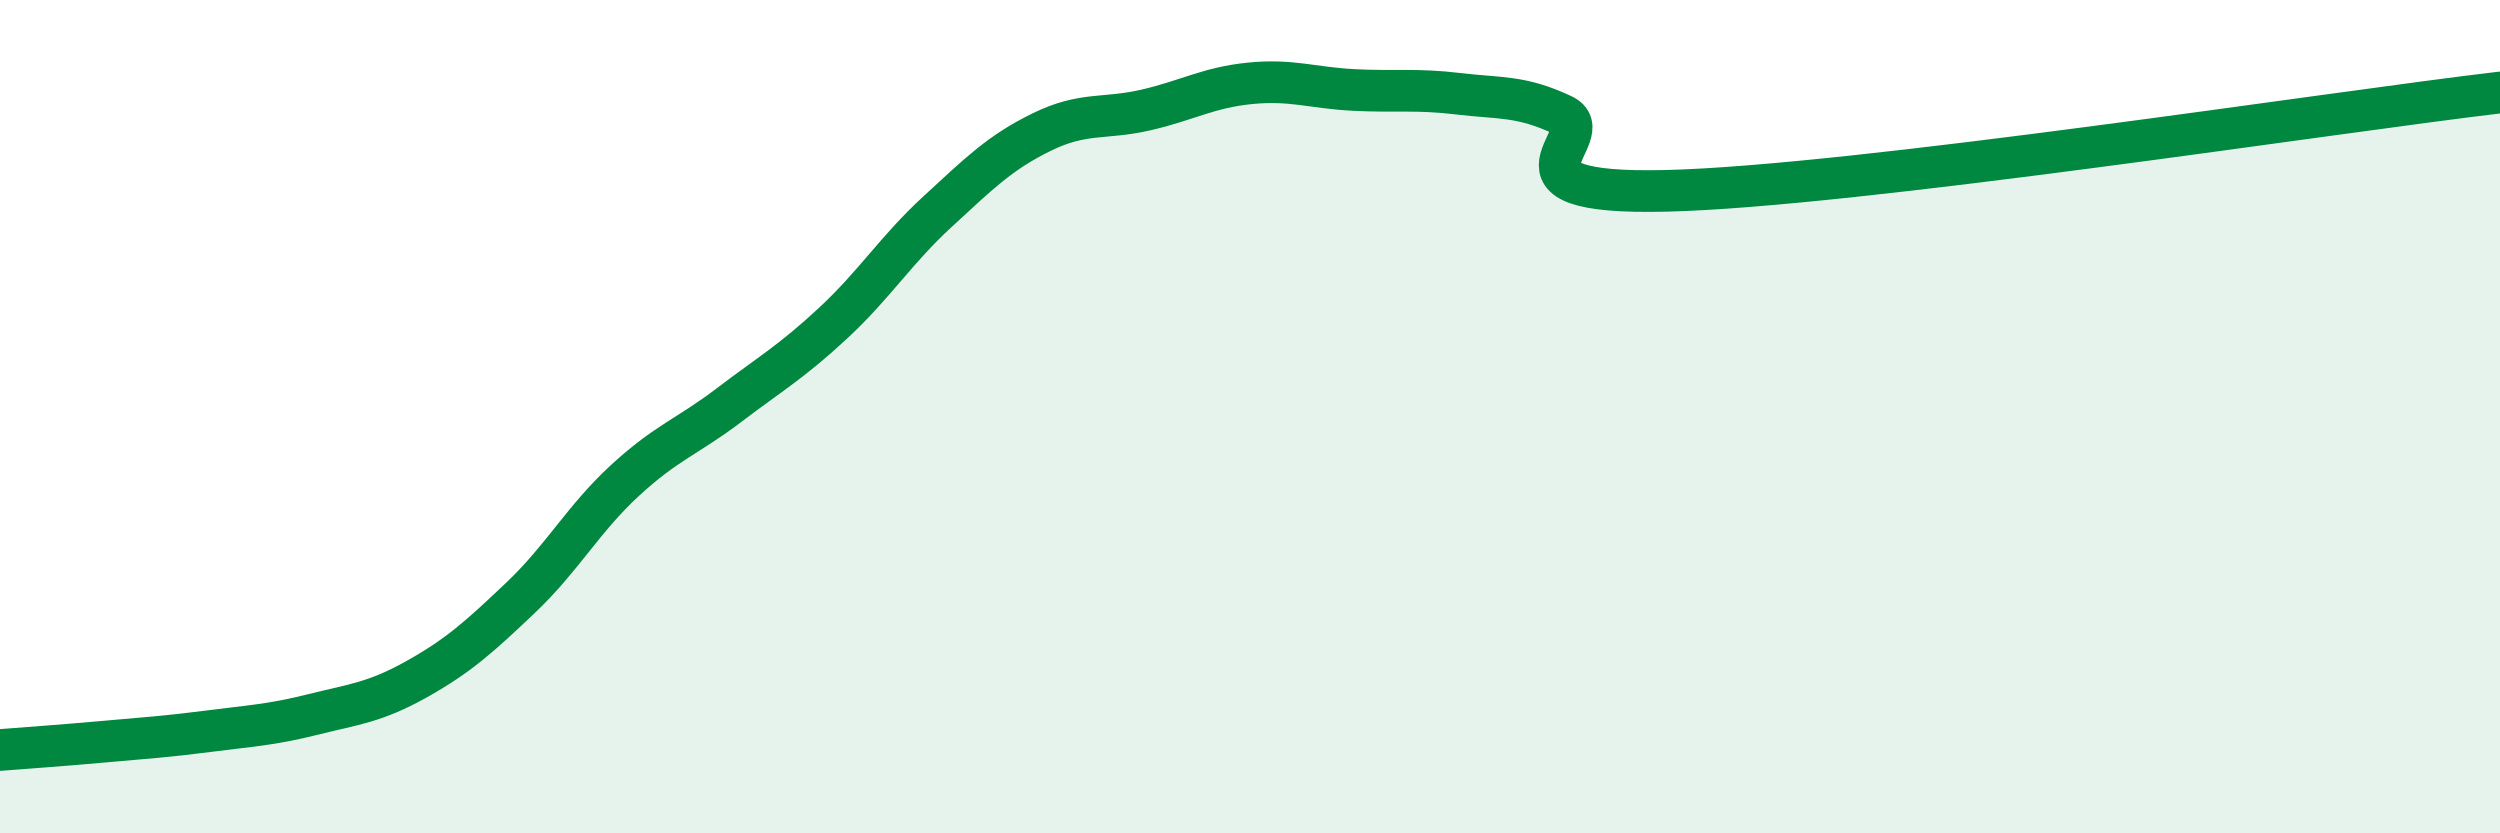
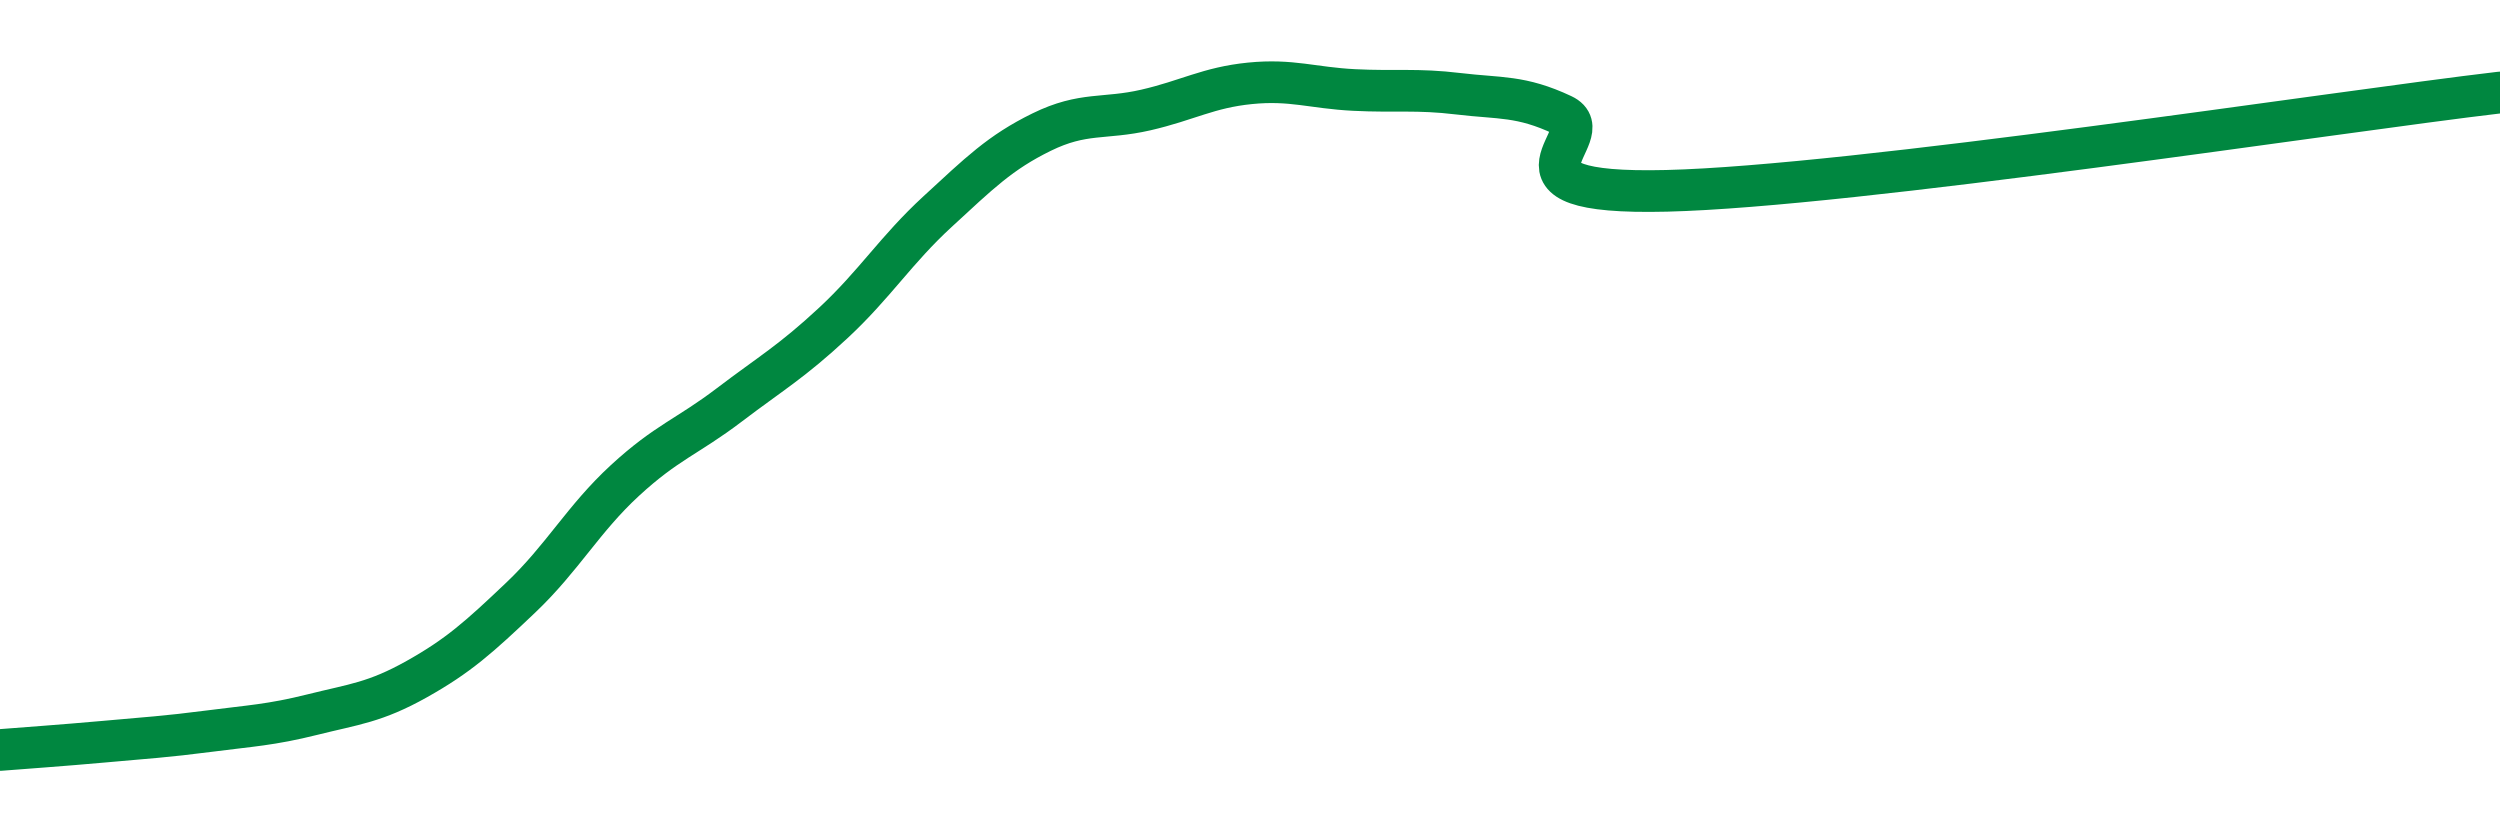
<svg xmlns="http://www.w3.org/2000/svg" width="60" height="20" viewBox="0 0 60 20">
-   <path d="M 0,18 C 0.5,17.96 1.5,17.89 2.5,17.8 C 3.5,17.71 4,17.68 5,17.55 C 6,17.42 6.5,17.4 7.5,17.15 C 8.5,16.9 9,16.86 10,16.3 C 11,15.74 11.5,15.29 12.5,14.34 C 13.5,13.39 14,12.45 15,11.53 C 16,10.61 16.5,10.48 17.5,9.72 C 18.5,8.96 19,8.68 20,7.75 C 21,6.82 21.5,6 22.5,5.08 C 23.5,4.16 24,3.66 25,3.17 C 26,2.68 26.5,2.87 27.5,2.64 C 28.5,2.41 29,2.1 30,2 C 31,1.9 31.5,2.11 32.5,2.16 C 33.5,2.21 34,2.13 35,2.25 C 36,2.37 36.5,2.29 37.5,2.76 C 38.5,3.23 35.5,4.69 40,4.58 C 44.5,4.47 56,2.69 60,2.22L60 20L0 20Z" fill="#008740" opacity="0.1" stroke-linecap="round" stroke-linejoin="round" />
  <path d="M 0,18 C 0.5,17.96 1.5,17.89 2.5,17.8 C 3.5,17.71 4,17.68 5,17.55 C 6,17.42 6.5,17.4 7.5,17.15 C 8.5,16.9 9,16.86 10,16.3 C 11,15.74 11.5,15.29 12.5,14.34 C 13.5,13.39 14,12.45 15,11.53 C 16,10.61 16.5,10.48 17.5,9.72 C 18.5,8.96 19,8.68 20,7.75 C 21,6.82 21.5,6 22.5,5.08 C 23.5,4.16 24,3.66 25,3.17 C 26,2.68 26.5,2.87 27.5,2.64 C 28.5,2.41 29,2.1 30,2 C 31,1.9 31.5,2.11 32.5,2.16 C 33.5,2.21 34,2.13 35,2.25 C 36,2.37 36.5,2.29 37.5,2.76 C 38.5,3.23 35.5,4.69 40,4.58 C 44.5,4.47 56,2.69 60,2.22" stroke="#008740" stroke-width="1" fill="none" stroke-linecap="round" stroke-linejoin="round" />
</svg>